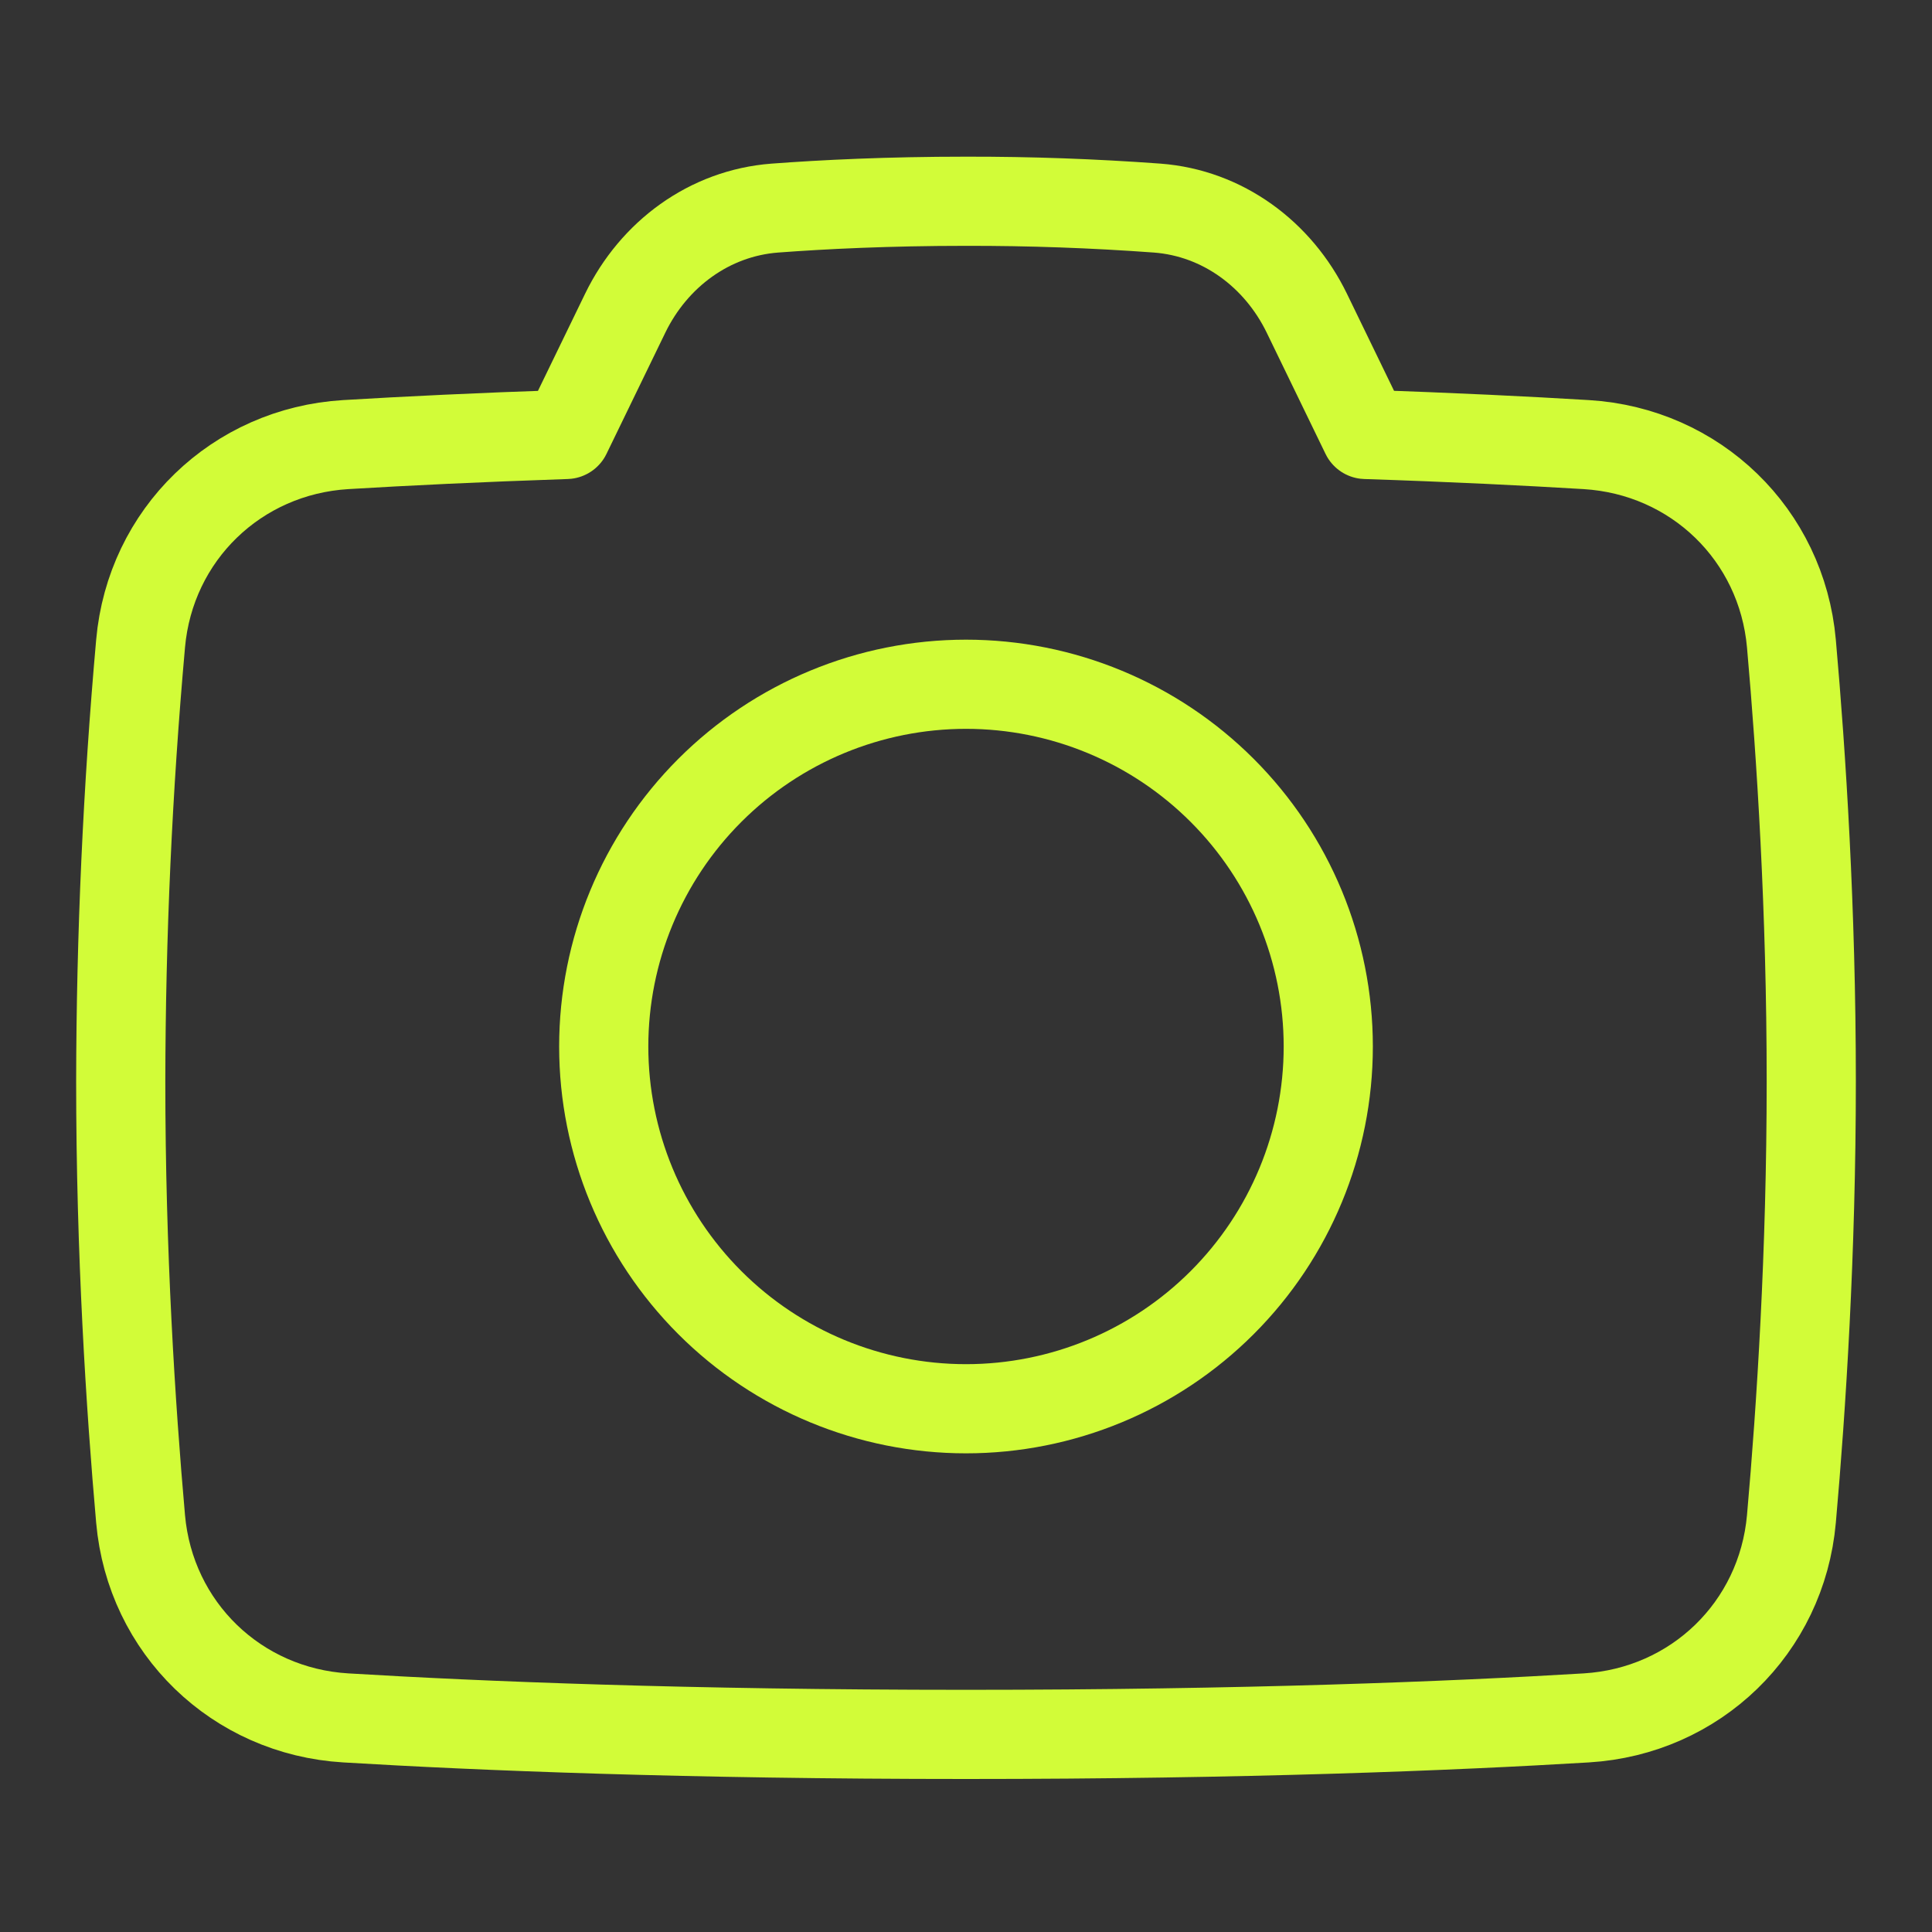
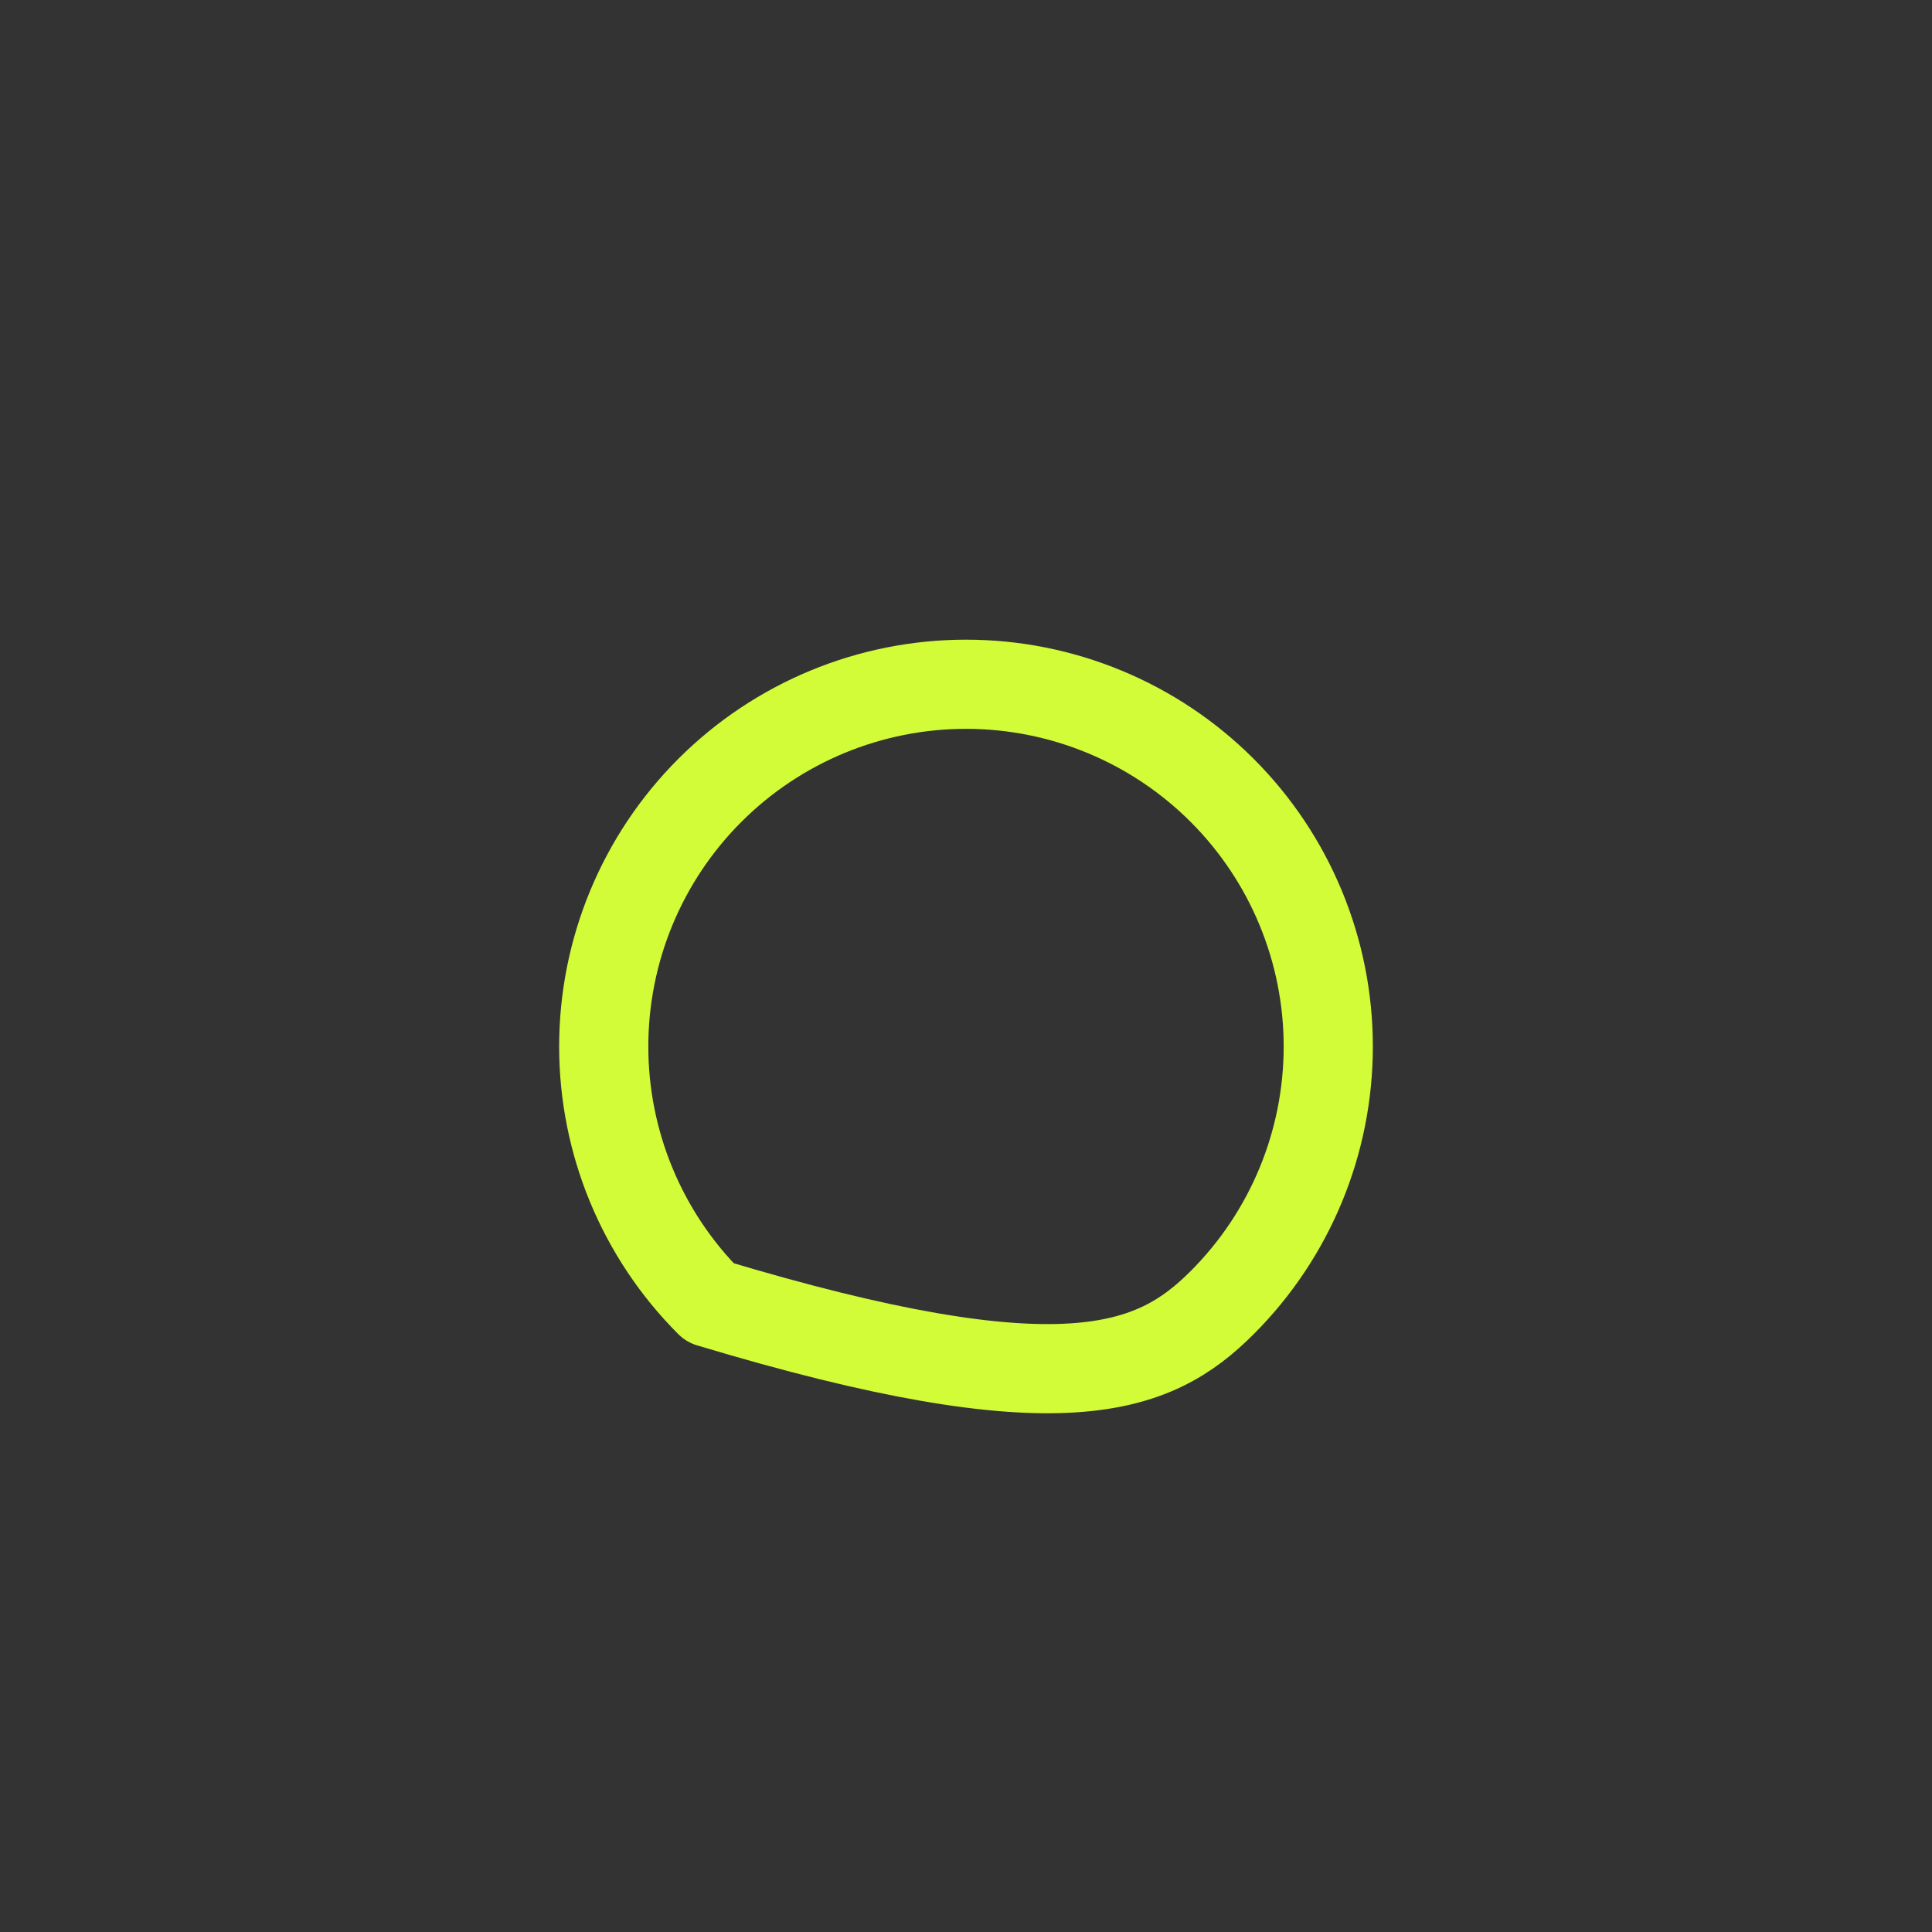
<svg xmlns="http://www.w3.org/2000/svg" width="65" height="65" viewBox="0 0 65 65" fill="none">
  <rect x="0" y="0" width="65" height="65" fill="#333333" stroke="none" />
-   <path d="M19.053 14.617C16.1 14.716 13.626 14.838 11.632 14.958C7.958 15.18 5.056 17.985 4.73 21.652C4.293 26.549 4.07 31.462 4.062 36.378C4.062 42.143 4.396 47.334 4.73 51.104C5.056 54.771 7.958 57.577 11.634 57.797C16.134 58.068 23.083 58.352 32.5 58.352C41.917 58.352 48.867 58.068 53.368 57.797C57.042 57.575 59.944 54.771 60.27 51.104C60.604 47.335 60.938 42.143 60.938 36.378C60.938 30.612 60.604 25.422 60.27 21.652C59.944 17.985 57.042 15.18 53.366 14.958C51.374 14.838 48.9 14.714 45.946 14.617L43.968 10.54C43.004 8.554 41.133 7.168 38.934 7.001C36.793 6.844 34.647 6.767 32.5 6.771C29.884 6.771 27.708 6.878 26.068 7.001C23.867 7.168 21.996 8.554 21.033 10.54L19.055 14.616L19.053 14.617Z" stroke="#D2FC38" stroke-width="3" stroke-linecap="round" stroke-linejoin="round" />
-   <path d="M20.312 35.209C20.312 38.441 21.596 41.541 23.882 43.826C26.168 46.112 29.268 47.396 32.5 47.396C35.732 47.396 38.832 46.112 41.118 43.826C43.404 41.541 44.688 38.441 44.688 35.209C44.688 31.976 43.404 28.876 41.118 26.591C38.832 24.305 35.732 23.021 32.5 23.021C29.268 23.021 26.168 24.305 23.882 26.591C21.596 28.876 20.312 31.976 20.312 35.209Z" stroke="#D2FC38" stroke-width="3" stroke-linecap="round" stroke-linejoin="round" />
+   <path d="M20.312 35.209C20.312 38.441 21.596 41.541 23.882 43.826C35.732 47.396 38.832 46.112 41.118 43.826C43.404 41.541 44.688 38.441 44.688 35.209C44.688 31.976 43.404 28.876 41.118 26.591C38.832 24.305 35.732 23.021 32.5 23.021C29.268 23.021 26.168 24.305 23.882 26.591C21.596 28.876 20.312 31.976 20.312 35.209Z" stroke="#D2FC38" stroke-width="3" stroke-linecap="round" stroke-linejoin="round" />
</svg>